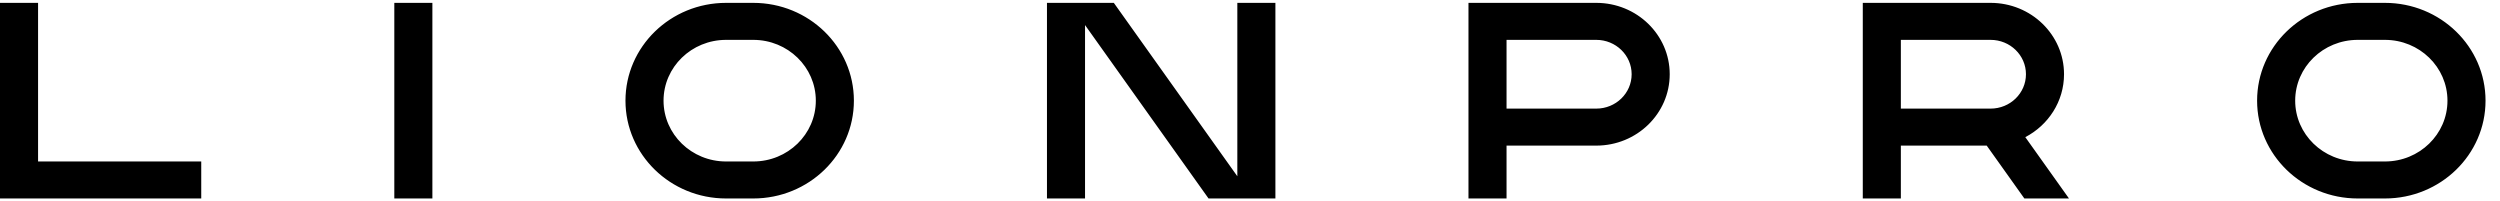
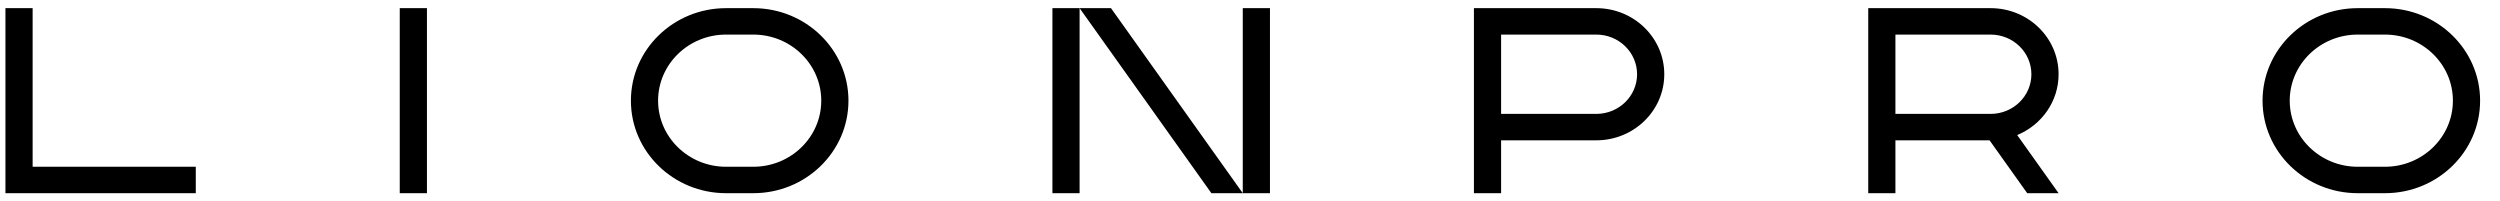
<svg xmlns="http://www.w3.org/2000/svg" width="149" height="12" viewBox="0 0 149 12" fill="none">
  <path fill-rule="evenodd" clip-rule="evenodd" d="M0.324 0.486H1.945V9.939L11.669 9.939V11.514H0.324V0.486ZM87.846 0.486H95.139C97.377 0.486 99.191 2.249 99.191 4.425C99.191 6.6 97.377 8.363 95.139 8.363H89.466V11.514H87.846V0.486ZM95.139 6.788H89.466V2.061H95.139C96.482 2.061 97.57 3.119 97.57 4.425C97.57 5.73 96.482 6.788 95.139 6.788ZM111.347 0.486V11.514H112.967V8.363H118.578L120.822 11.514H122.692L120.225 8.05C121.675 7.451 122.692 6.053 122.692 4.425C122.692 2.249 120.878 0.486 118.64 0.486H111.347ZM112.967 6.788H118.64C119.983 6.788 121.071 5.73 121.071 4.425C121.071 3.119 119.983 2.061 118.64 2.061H112.967V6.788ZM23.825 0.486H25.446V11.514H23.825V0.486ZM64.344 0.486H62.724V11.514H64.344V0.486ZM74.069 11.514H72.199L64.344 0.486H66.215L74.069 11.514ZM74.069 11.514H75.69V0.486H74.069V11.514ZM44.895 2.061H43.274C41.037 2.061 39.222 3.825 39.222 6C39.222 8.175 41.037 9.939 43.274 9.939H44.895C47.133 9.939 48.947 8.175 48.947 6C48.947 3.825 47.133 2.061 44.895 2.061ZM43.274 0.486C40.142 0.486 37.602 2.955 37.602 6C37.602 9.045 40.142 11.514 43.274 11.514H44.895C48.028 11.514 50.568 9.045 50.568 6C50.568 2.955 48.028 0.486 44.895 0.486H43.274ZM140.52 2.061H142.141C144.379 2.061 146.193 3.825 146.193 6C146.193 8.175 144.379 9.939 142.141 9.939H140.52C138.283 9.939 136.468 8.175 136.468 6C136.468 3.825 138.283 2.061 140.52 2.061ZM134.848 6C134.848 2.955 137.387 0.486 140.52 0.486H142.141C145.274 0.486 147.814 2.955 147.814 6C147.814 9.045 145.274 11.514 142.141 11.514H140.52C137.387 11.514 134.848 9.045 134.848 6Z" fill="black" />
-   <path fill-rule="evenodd" clip-rule="evenodd" d="M0 0.171H2.269V9.624L11.994 9.624V11.829H0V0.171ZM0.648 0.801V11.199H11.345V10.254L1.621 10.254V0.801H0.648ZM23.501 0.171H25.77V11.829H23.501V0.171ZM24.149 0.801V11.199H25.122V0.801H24.149ZM43.274 0.801C40.321 0.801 37.926 3.129 37.926 6C37.926 8.871 40.321 11.199 43.274 11.199H44.895C47.849 11.199 50.244 8.871 50.244 6C50.244 3.129 47.849 0.801 44.895 0.801H43.274ZM37.278 6C37.278 2.781 39.962 0.171 43.274 0.171H44.895C48.207 0.171 50.892 2.781 50.892 6C50.892 9.219 48.207 11.829 44.895 11.829H43.274C39.962 11.829 37.278 9.219 37.278 6ZM62.399 0.171H66.384L73.745 10.505V0.171H76.014V11.829H72.029L64.668 1.494V11.829H62.399V0.171ZM64.963 0.801L72.369 11.199H73.45L66.045 0.801H64.963ZM74.393 11.199H75.366V0.801H74.393V11.199ZM64.02 0.801V11.199H63.048V0.801H64.02ZM87.521 0.171H95.139C97.556 0.171 99.515 2.075 99.515 4.424C99.515 6.774 97.556 8.678 95.139 8.678H89.79V11.829H87.521V0.171ZM88.17 0.801V11.199H89.142V8.048H95.139C97.198 8.048 98.867 6.426 98.867 4.424C98.867 2.423 97.198 0.801 95.139 0.801H88.17ZM111.022 0.171H118.64C121.057 0.171 123.016 2.075 123.016 4.424C123.016 6.047 122.081 7.457 120.708 8.174L123.311 11.829H120.652L118.408 8.678H113.291V11.829H111.022V0.171ZM111.671 0.801V11.199H112.643V8.048H118.747L120.992 11.199H122.073L119.732 7.912L120.098 7.761C121.433 7.208 122.368 5.922 122.368 4.424C122.368 2.423 120.699 0.801 118.64 0.801H111.671ZM134.523 6C134.523 2.781 137.208 0.171 140.52 0.171H142.141C145.453 0.171 148.138 2.781 148.138 6C148.138 9.219 145.453 11.829 142.141 11.829H140.52C137.208 11.829 134.523 9.219 134.523 6ZM140.52 0.801C137.566 0.801 135.172 3.129 135.172 6C135.172 8.871 137.566 11.199 140.52 11.199H142.141C145.095 11.199 147.49 8.871 147.49 6C147.49 3.129 145.095 0.801 142.141 0.801H140.52ZM43.274 2.376C41.216 2.376 39.547 3.999 39.547 6C39.547 8.001 41.216 9.624 43.274 9.624H44.895C46.954 9.624 48.623 8.001 48.623 6C48.623 3.999 46.954 2.376 44.895 2.376H43.274ZM38.898 6C38.898 3.651 40.858 1.746 43.274 1.746H44.895C47.312 1.746 49.271 3.651 49.271 6C49.271 8.349 47.312 10.254 44.895 10.254H43.274C40.858 10.254 38.898 8.349 38.898 6ZM89.142 1.746H95.139C96.661 1.746 97.894 2.945 97.894 4.424C97.894 5.904 96.661 7.103 95.139 7.103H89.142V1.746ZM89.79 2.376V6.473H95.139C96.303 6.473 97.246 5.556 97.246 4.424C97.246 3.293 96.303 2.376 95.139 2.376H89.79ZM112.643 1.746H118.64C120.162 1.746 121.395 2.945 121.395 4.424C121.395 5.904 120.162 7.103 118.64 7.103H112.643V1.746ZM113.291 2.376V6.473H118.64C119.804 6.473 120.747 5.556 120.747 4.424C120.747 3.293 119.804 2.376 118.64 2.376H113.291ZM136.144 6C136.144 3.651 138.103 1.746 140.52 1.746H142.141C144.558 1.746 146.517 3.651 146.517 6C146.517 8.349 144.558 10.254 142.141 10.254H140.52C138.103 10.254 136.144 8.349 136.144 6ZM140.52 2.376C138.462 2.376 136.793 3.999 136.793 6C136.793 8.001 138.462 9.624 140.52 9.624H142.141C144.2 9.624 145.869 8.001 145.869 6C145.869 3.999 144.2 2.376 142.141 2.376H140.52Z" fill="black" />
</svg>